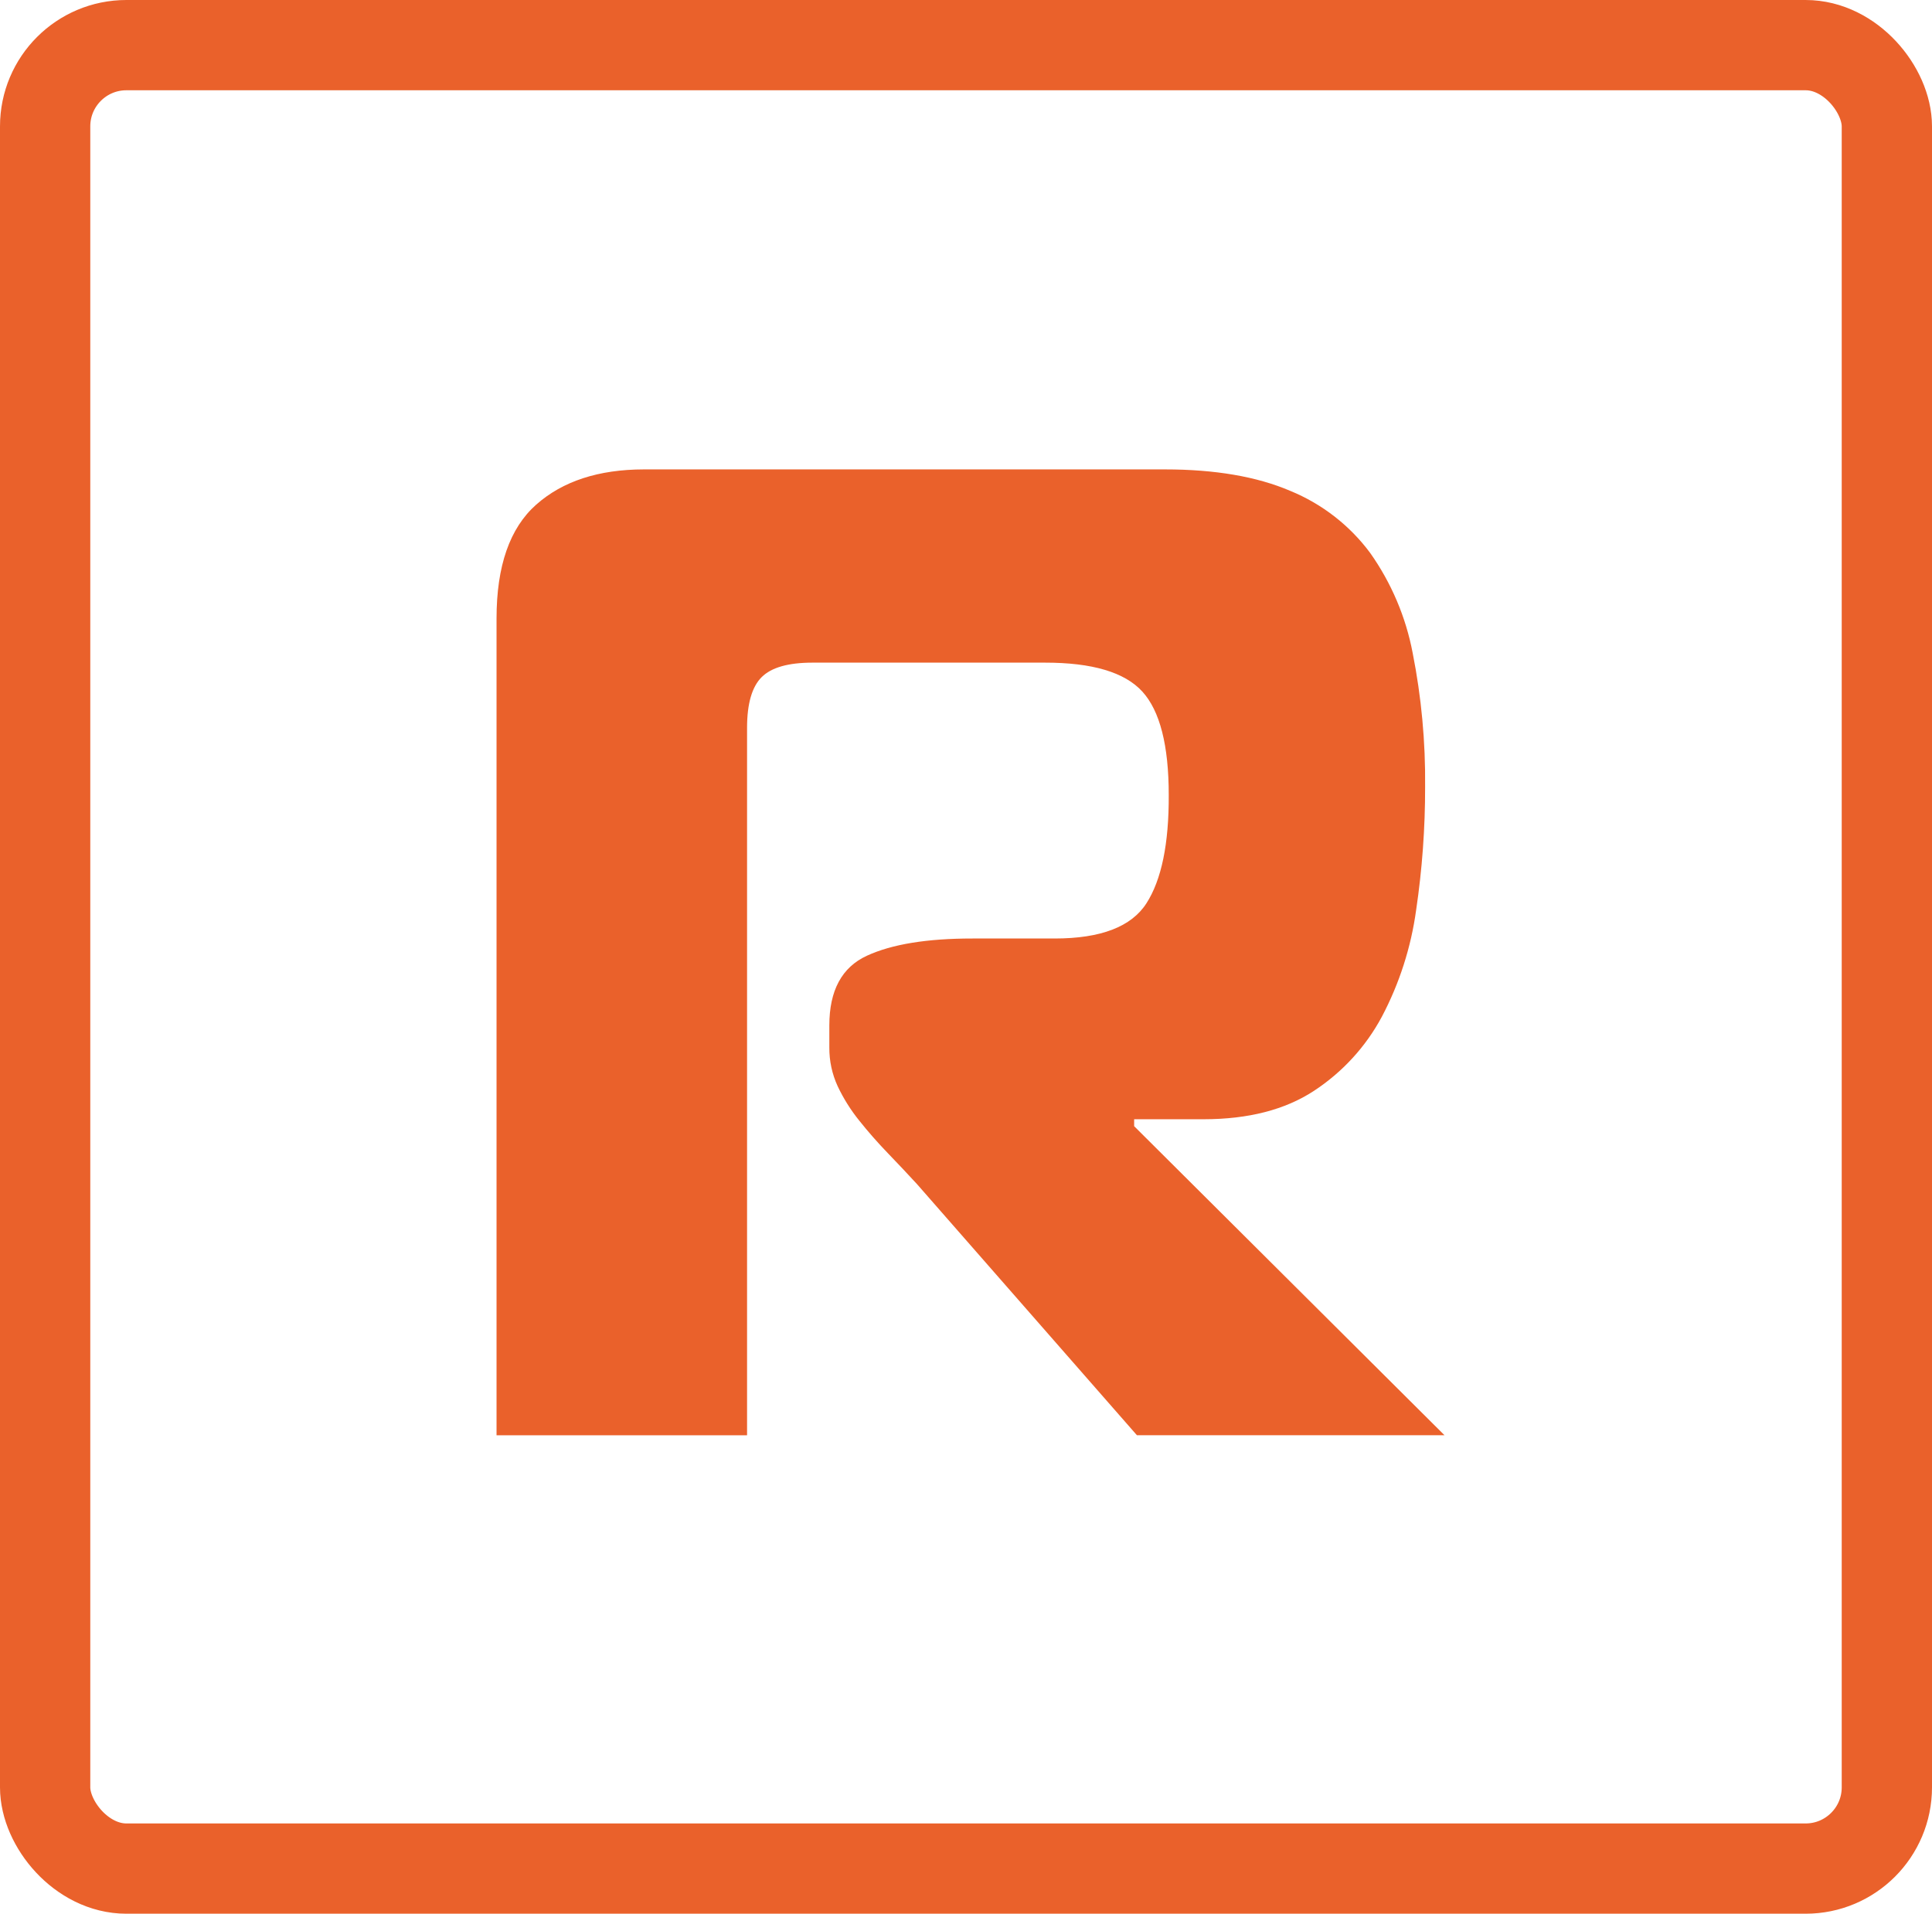
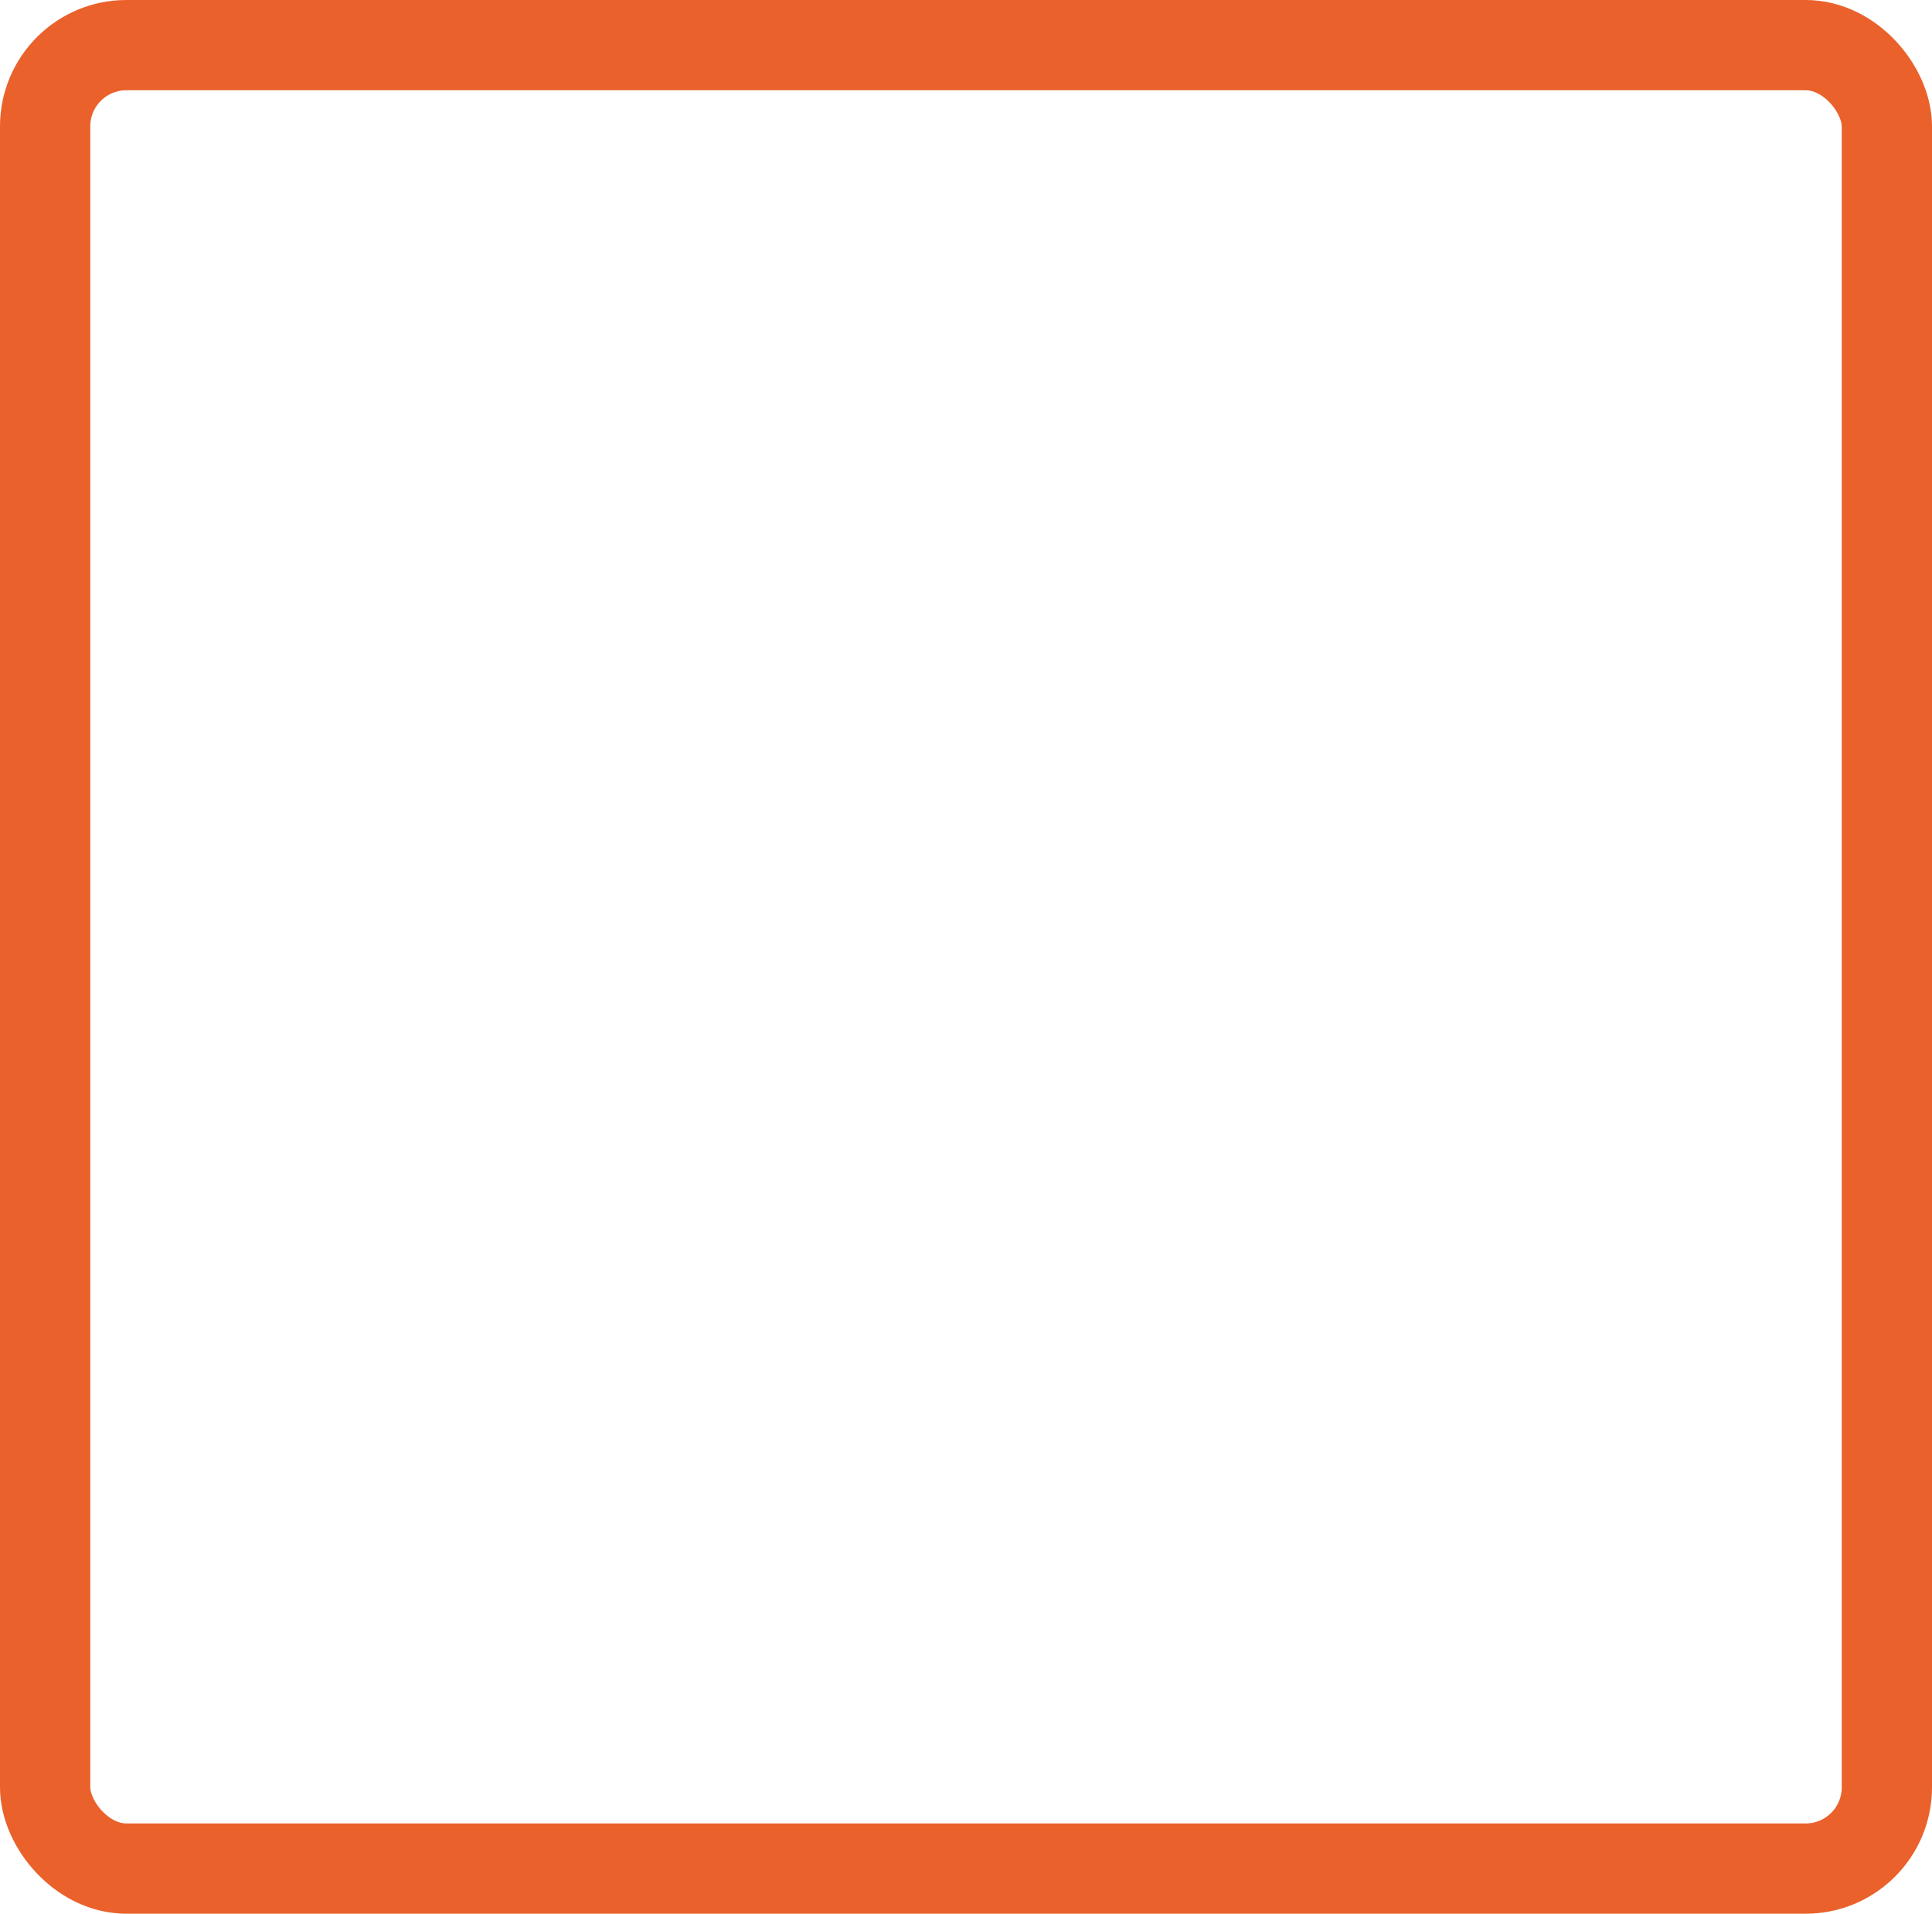
<svg xmlns="http://www.w3.org/2000/svg" version="1.1" width="214" height="212">
  <svg width="214" height="212" viewBox="0 0 214 212" fill="none">
-     <path d="M55 68.509C55 62.699 56.465 58.497 59.395 55.901C62.325 53.306 66.299 52.006 71.319 52H129.031C134.579 52 139.204 52.791 142.906 54.373C146.436 55.82 149.499 58.197 151.764 61.247C154.111 64.566 155.717 68.343 156.474 72.326C157.442 77.209 157.904 82.178 157.854 87.154C157.862 91.733 157.529 96.305 156.857 100.834C156.292 104.945 155.013 108.928 153.076 112.606C151.296 115.942 148.698 118.779 145.521 120.856C142.335 122.939 138.275 123.984 133.341 123.989H125.625V124.758L160 158.992H125.931L101.572 131.175C100.539 130.05 99.46 128.904 98.335 127.739C97.211 126.573 96.158 125.374 95.176 124.141C94.229 122.967 93.425 121.686 92.782 120.324C92.165 118.981 91.851 117.519 91.862 116.043V113.594C91.862 109.726 93.248 107.154 96.019 105.876C98.79 104.598 102.696 103.962 107.738 103.967H116.818C121.928 103.967 125.318 102.667 126.987 100.066C128.657 97.465 129.48 93.468 129.457 88.075C129.457 82.569 128.481 78.746 126.527 76.607C124.574 74.468 120.977 73.401 115.736 73.407H89.989C87.314 73.407 85.441 73.942 84.367 75.011C83.294 76.081 82.755 77.941 82.749 80.593V159H55V68.509Z" fill="#EA612B" />
    <rect x="5" y="5" width="204" height="202" rx="9" stroke="#EA612B" stroke-width="10" />
  </svg>
  <style>@media (prefers-color-scheme: light) { :root { filter: none; } }
</style>
</svg>